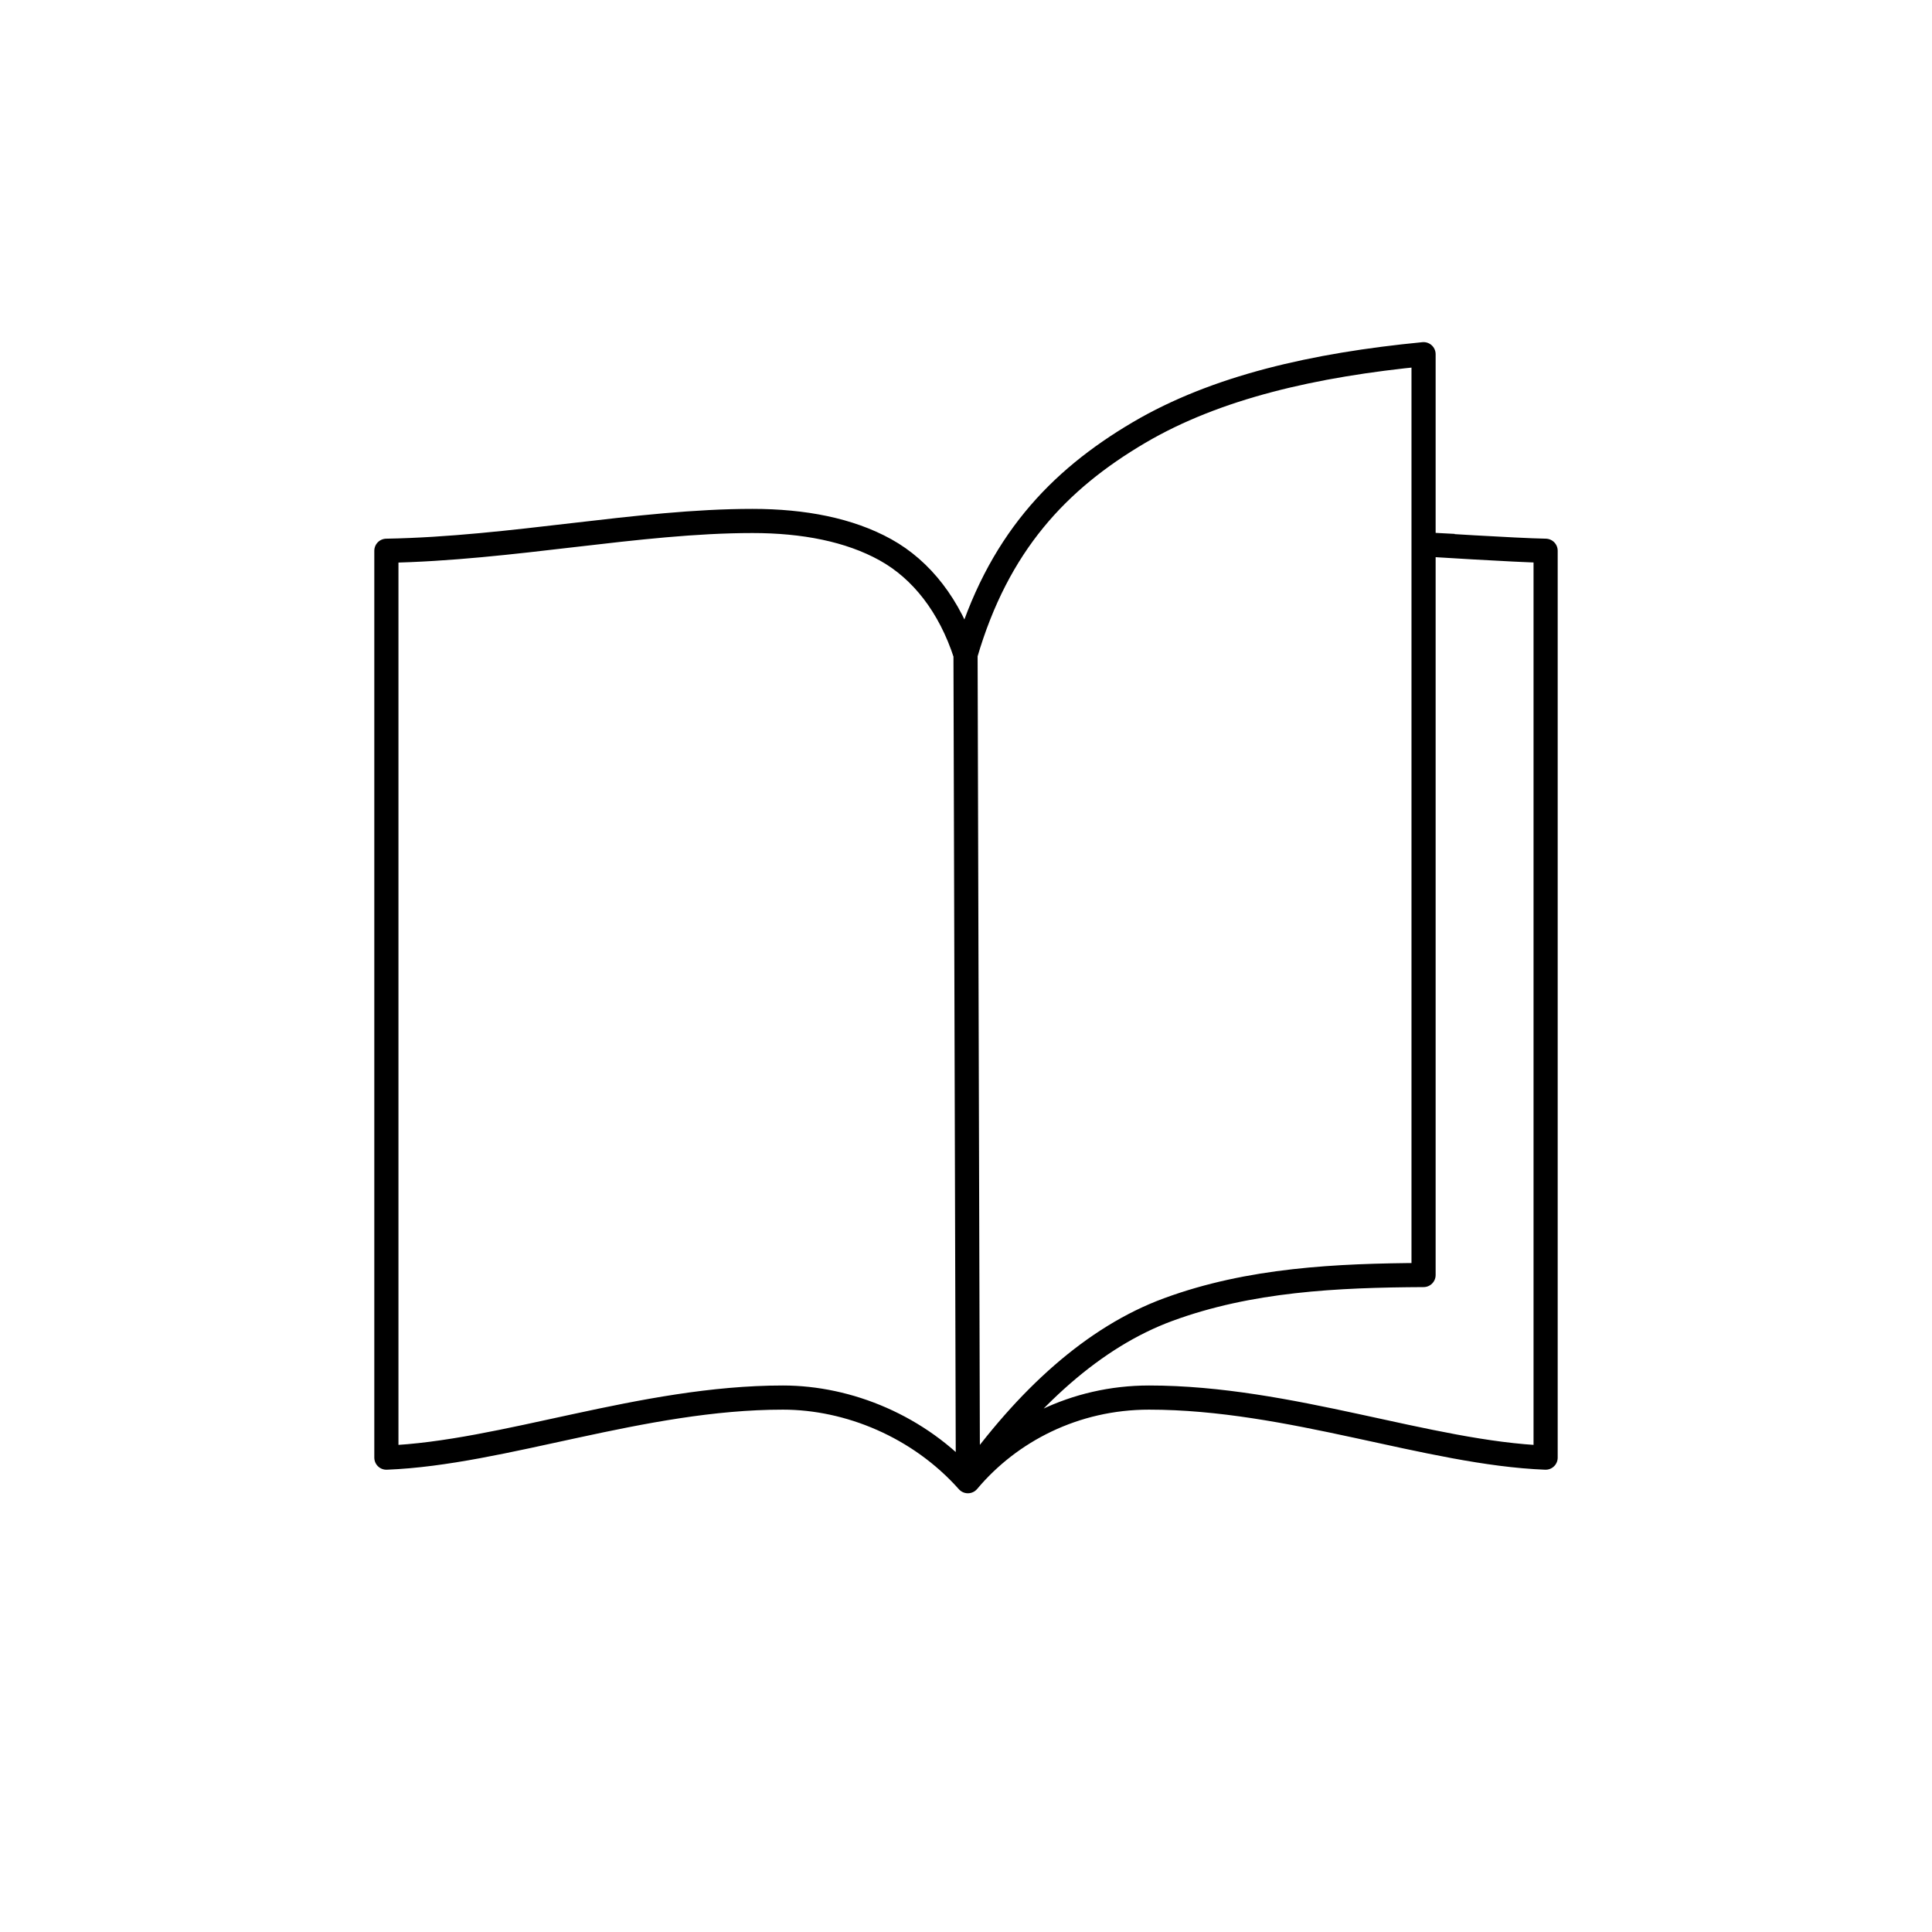
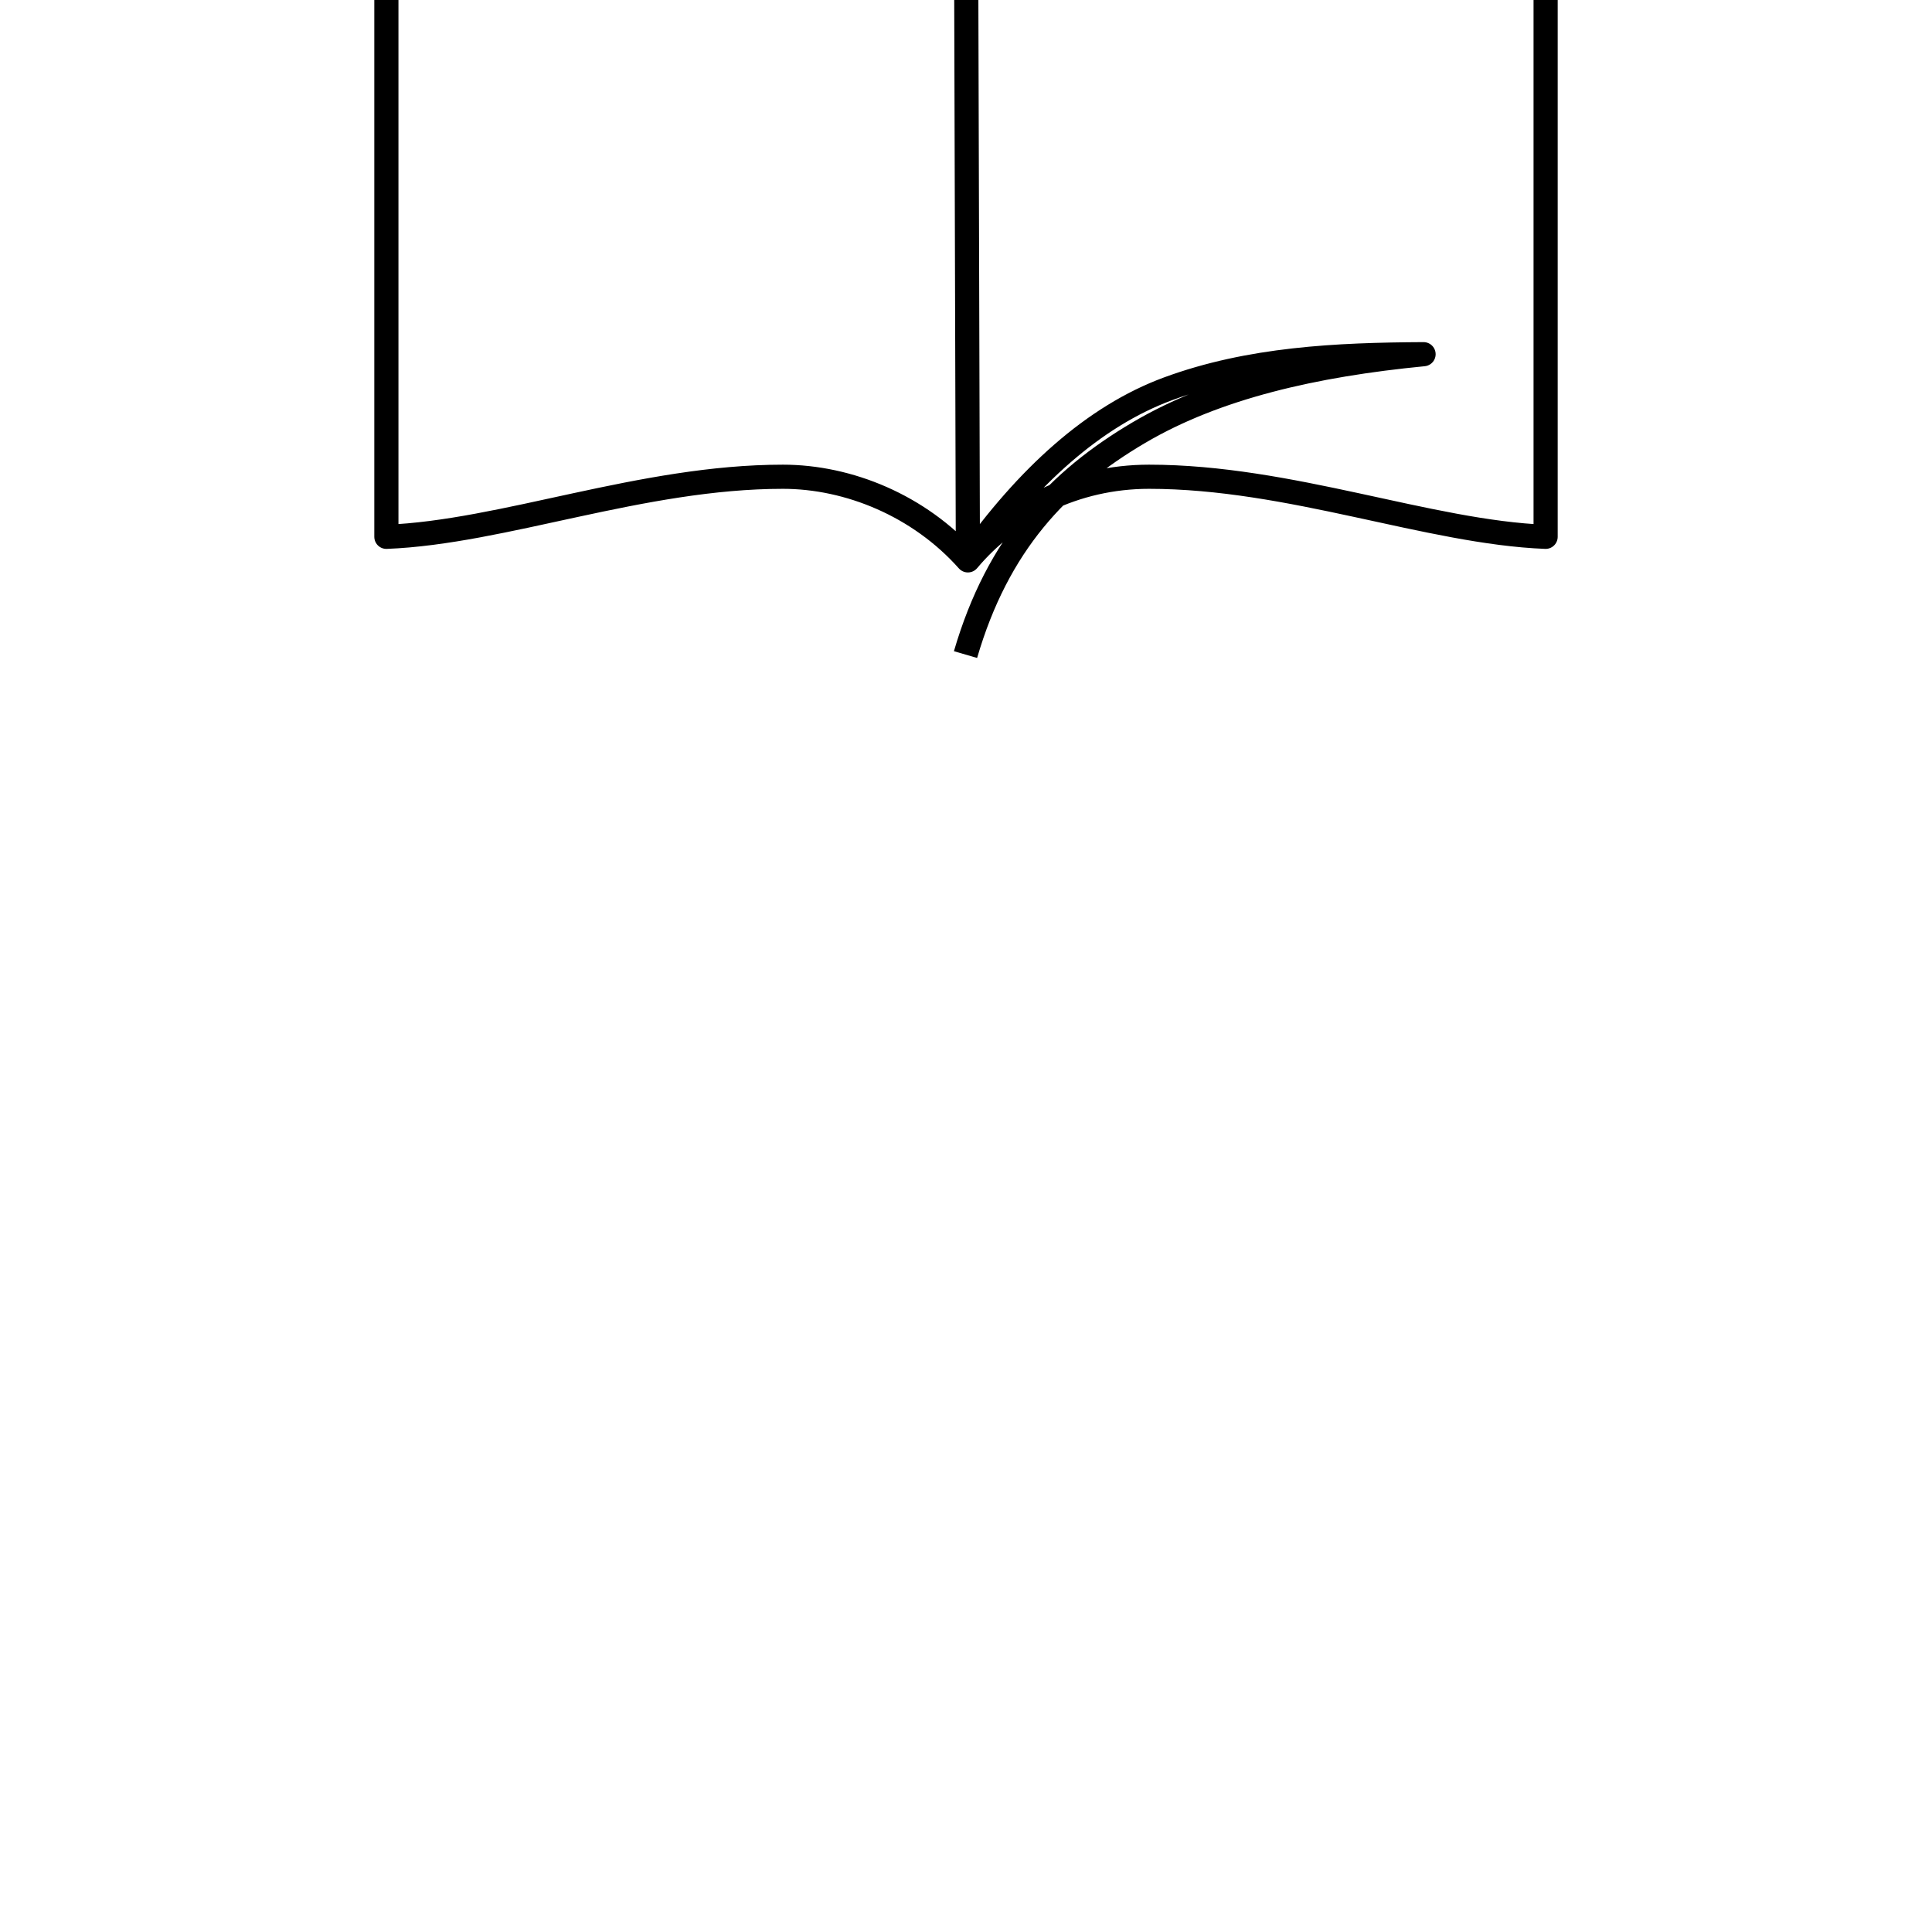
<svg xmlns="http://www.w3.org/2000/svg" viewBox="0 0 120 120" enable-background="new 0 0 120 120">
-   <path d="M59.97 40.657c2.004-6.868 5.752-10.834 10.776-13.791 4.79-2.819 10.874-4.206 17.674-4.866v57.194c-5.394.028-10.806.283-15.868 2.149-4.615 1.703-8.758 5.472-12.434 10.657m-13.381-59.642c3.171 0 6.016.547 8.26 1.791 2.244 1.244 3.997 3.484 4.974 6.508l.147 51.343c-3.03-3.405-7.417-5.194-11.487-5.194-8.764 0-17.365 3.447-24.632 3.731v-56.328c7.809-.137 15.652-1.851 22.738-1.851zm43.579 1.552l-1.778-.094s5.565.358 7.463.392v56.329c-7.267-.284-15.867-3.731-24.632-3.731-4.618 0-8.645 2.088-11.25 5.194" stroke="#000" stroke-width="1.5" stroke-linejoin="round" stroke-miterlimit="10" fill="none" />
+   <path d="M59.97 40.657c2.004-6.868 5.752-10.834 10.776-13.791 4.79-2.819 10.874-4.206 17.674-4.866c-5.394.028-10.806.283-15.868 2.149-4.615 1.703-8.758 5.472-12.434 10.657m-13.381-59.642c3.171 0 6.016.547 8.26 1.791 2.244 1.244 3.997 3.484 4.974 6.508l.147 51.343c-3.03-3.405-7.417-5.194-11.487-5.194-8.764 0-17.365 3.447-24.632 3.731v-56.328c7.809-.137 15.652-1.851 22.738-1.851zm43.579 1.552l-1.778-.094s5.565.358 7.463.392v56.329c-7.267-.284-15.867-3.731-24.632-3.731-4.618 0-8.645 2.088-11.25 5.194" stroke="#000" stroke-width="1.5" stroke-linejoin="round" stroke-miterlimit="10" fill="none" />
</svg>